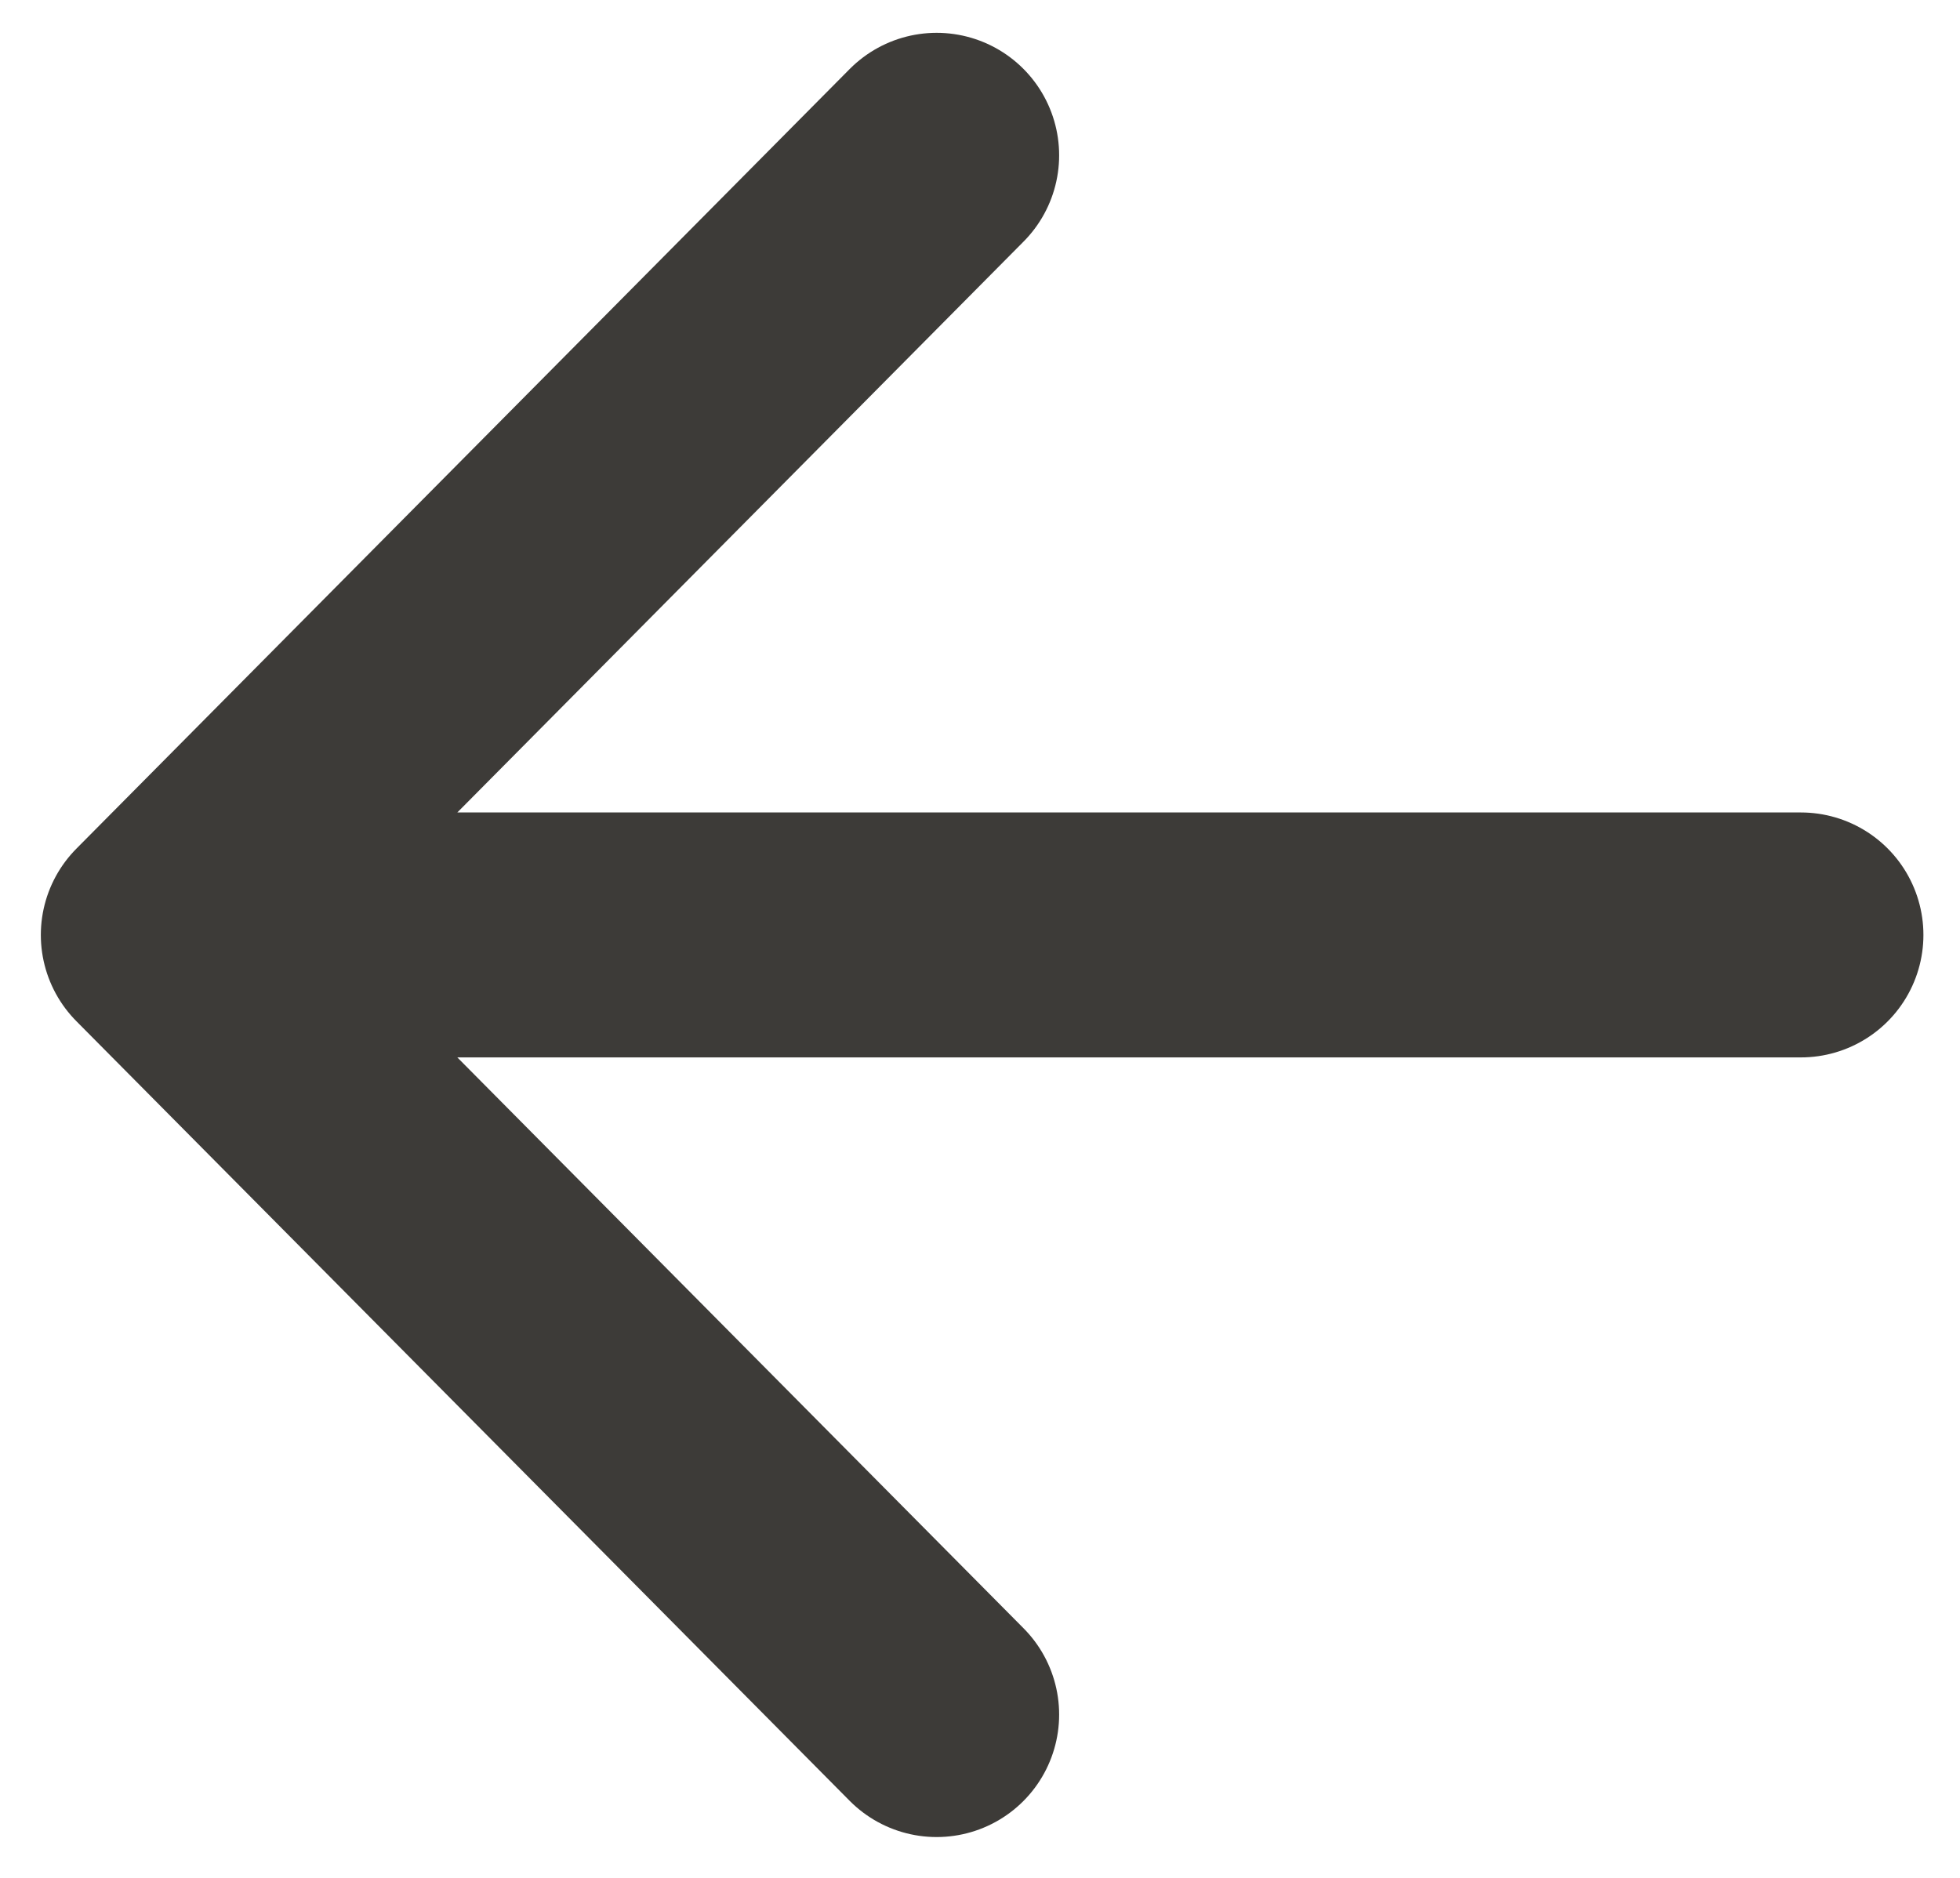
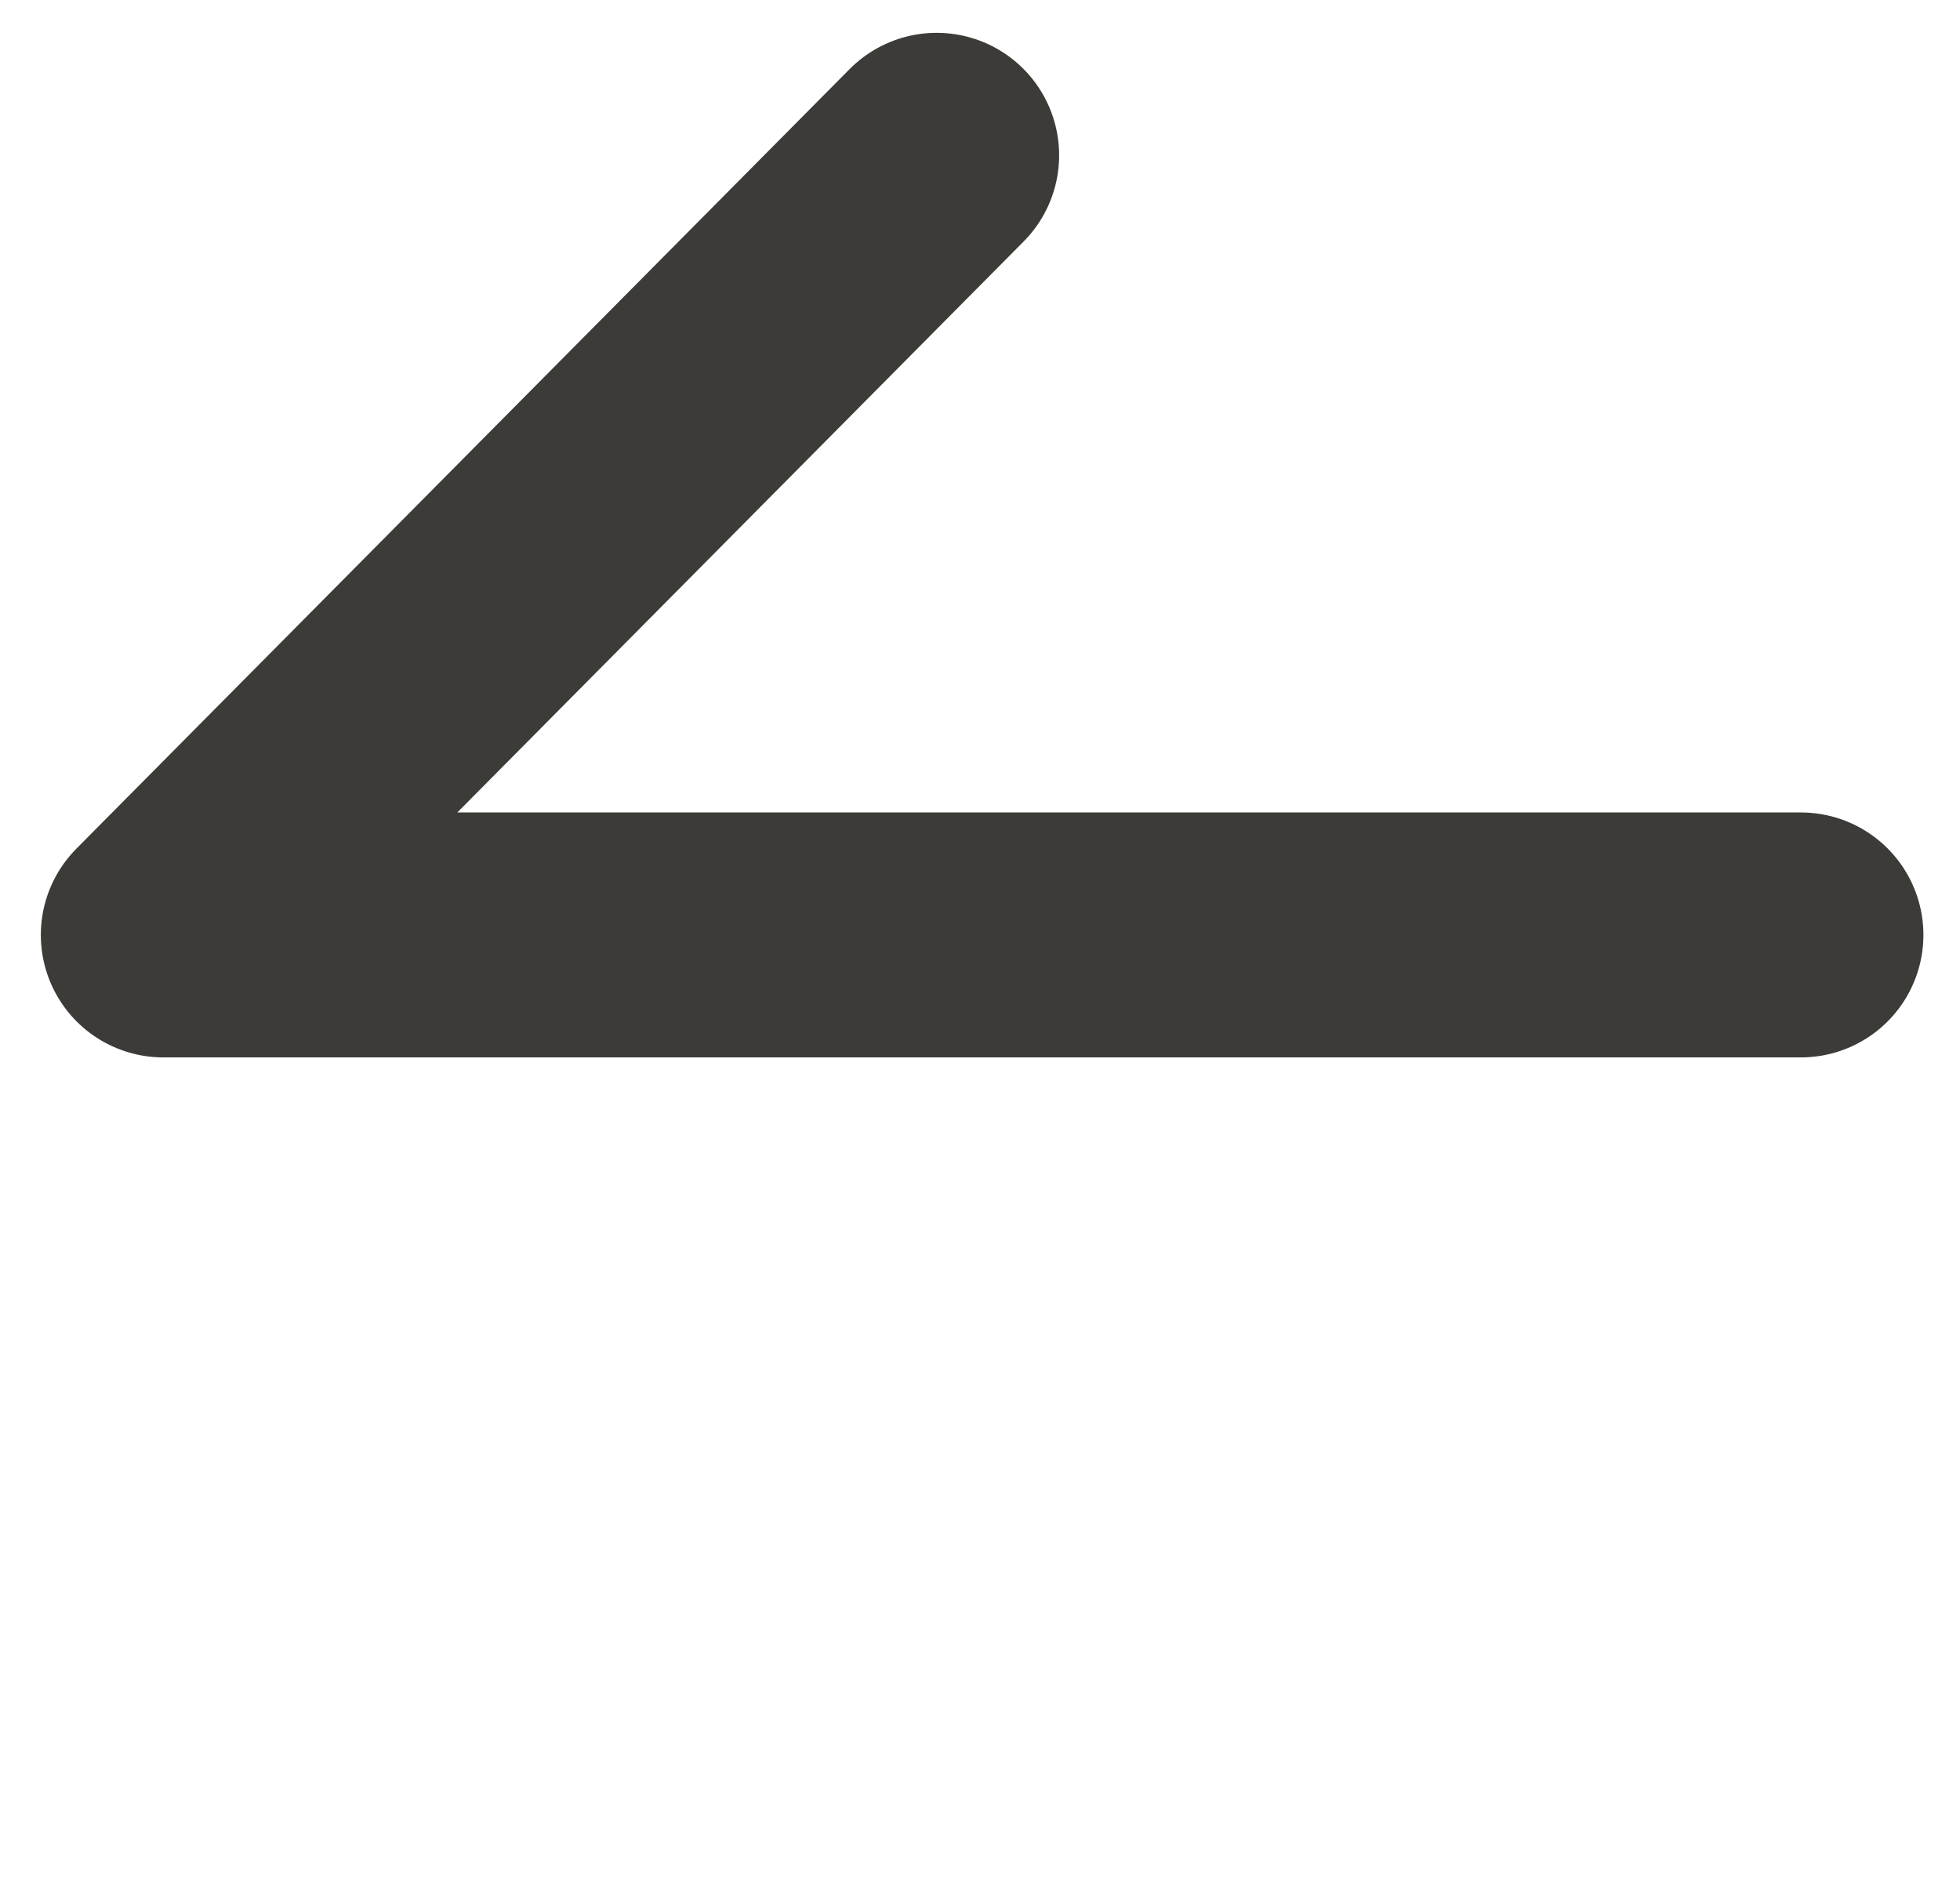
<svg xmlns="http://www.w3.org/2000/svg" width="24" height="23" viewBox="0 0 24 23" fill="none">
-   <path d="M22.052 11.451L2 11.451M2 11.451L11.469 1.902M2 11.451L11.469 21" stroke="#3D3B38" stroke-width="3" stroke-linecap="round" stroke-linejoin="round" />
+   <path d="M22.052 11.451L2 11.451M2 11.451L11.469 1.902M2 11.451" stroke="#3D3B38" stroke-width="3" stroke-linecap="round" stroke-linejoin="round" />
</svg>